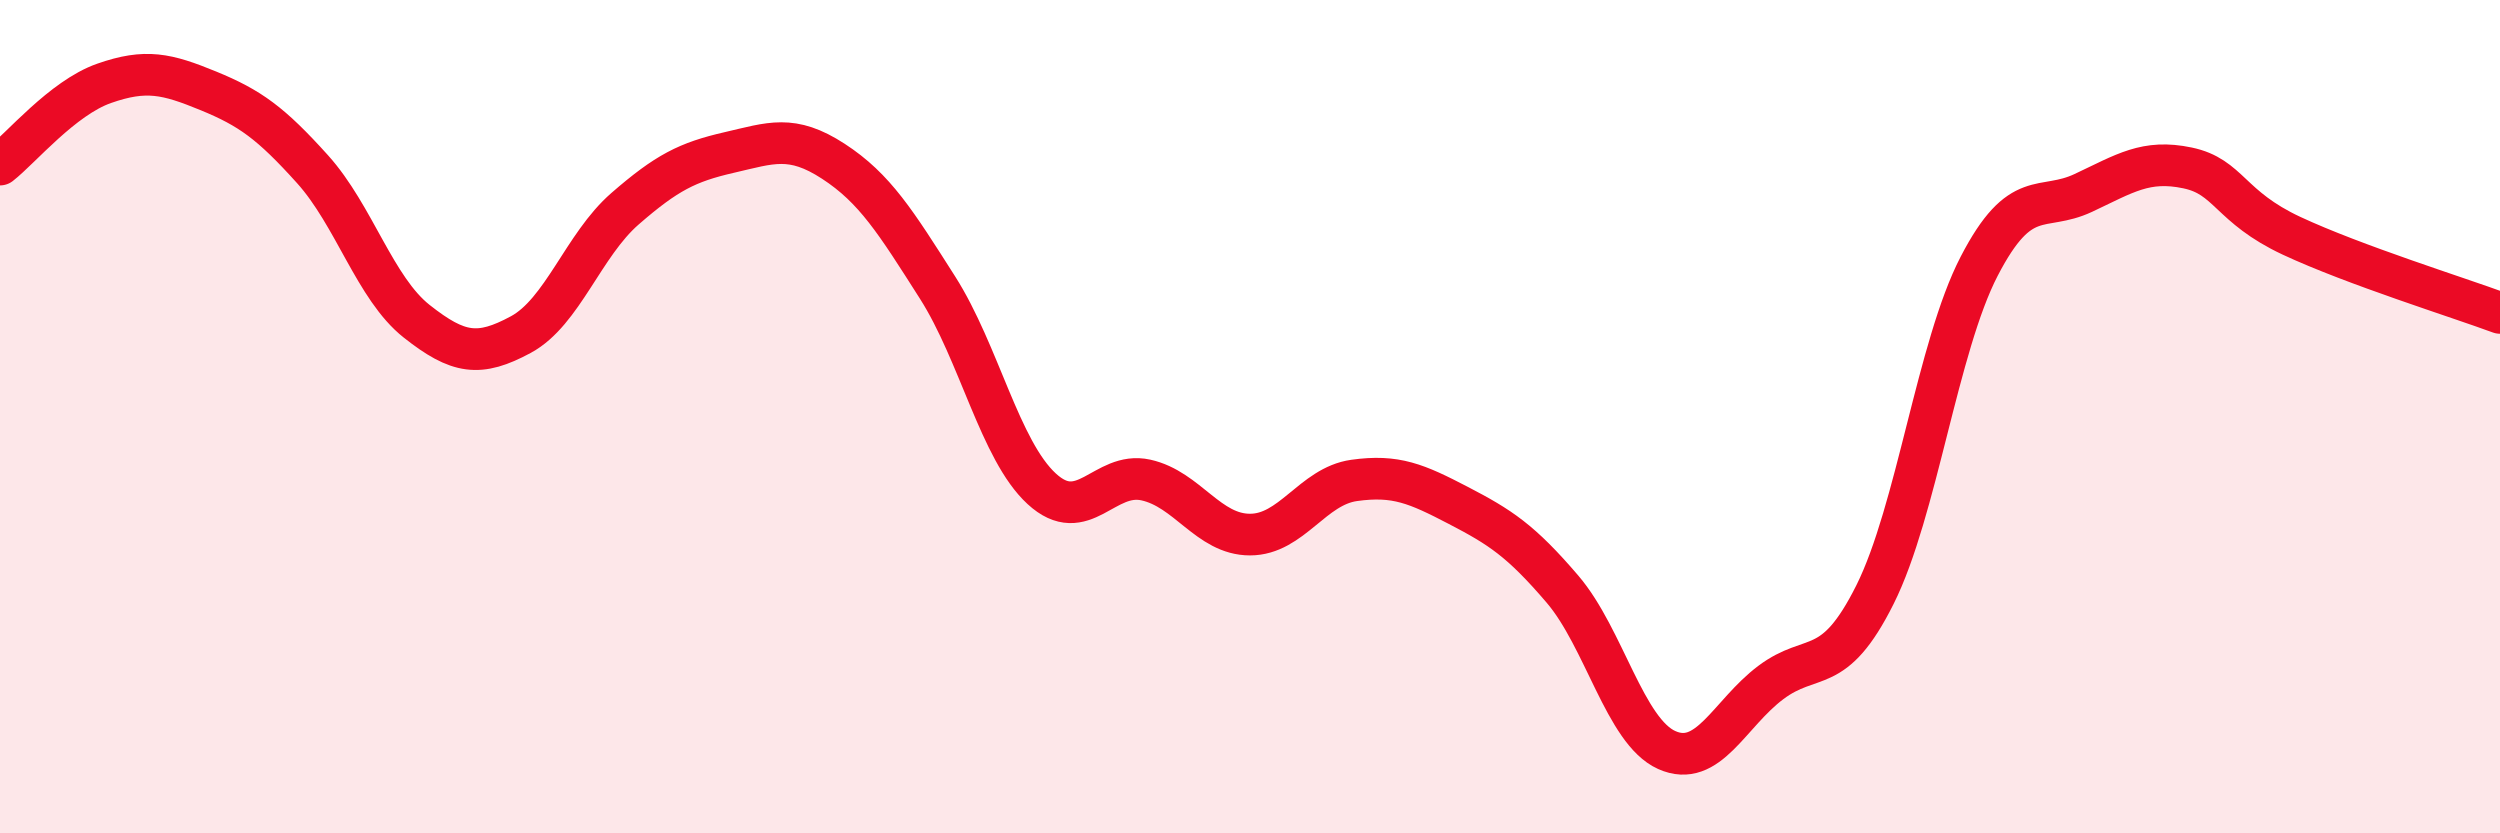
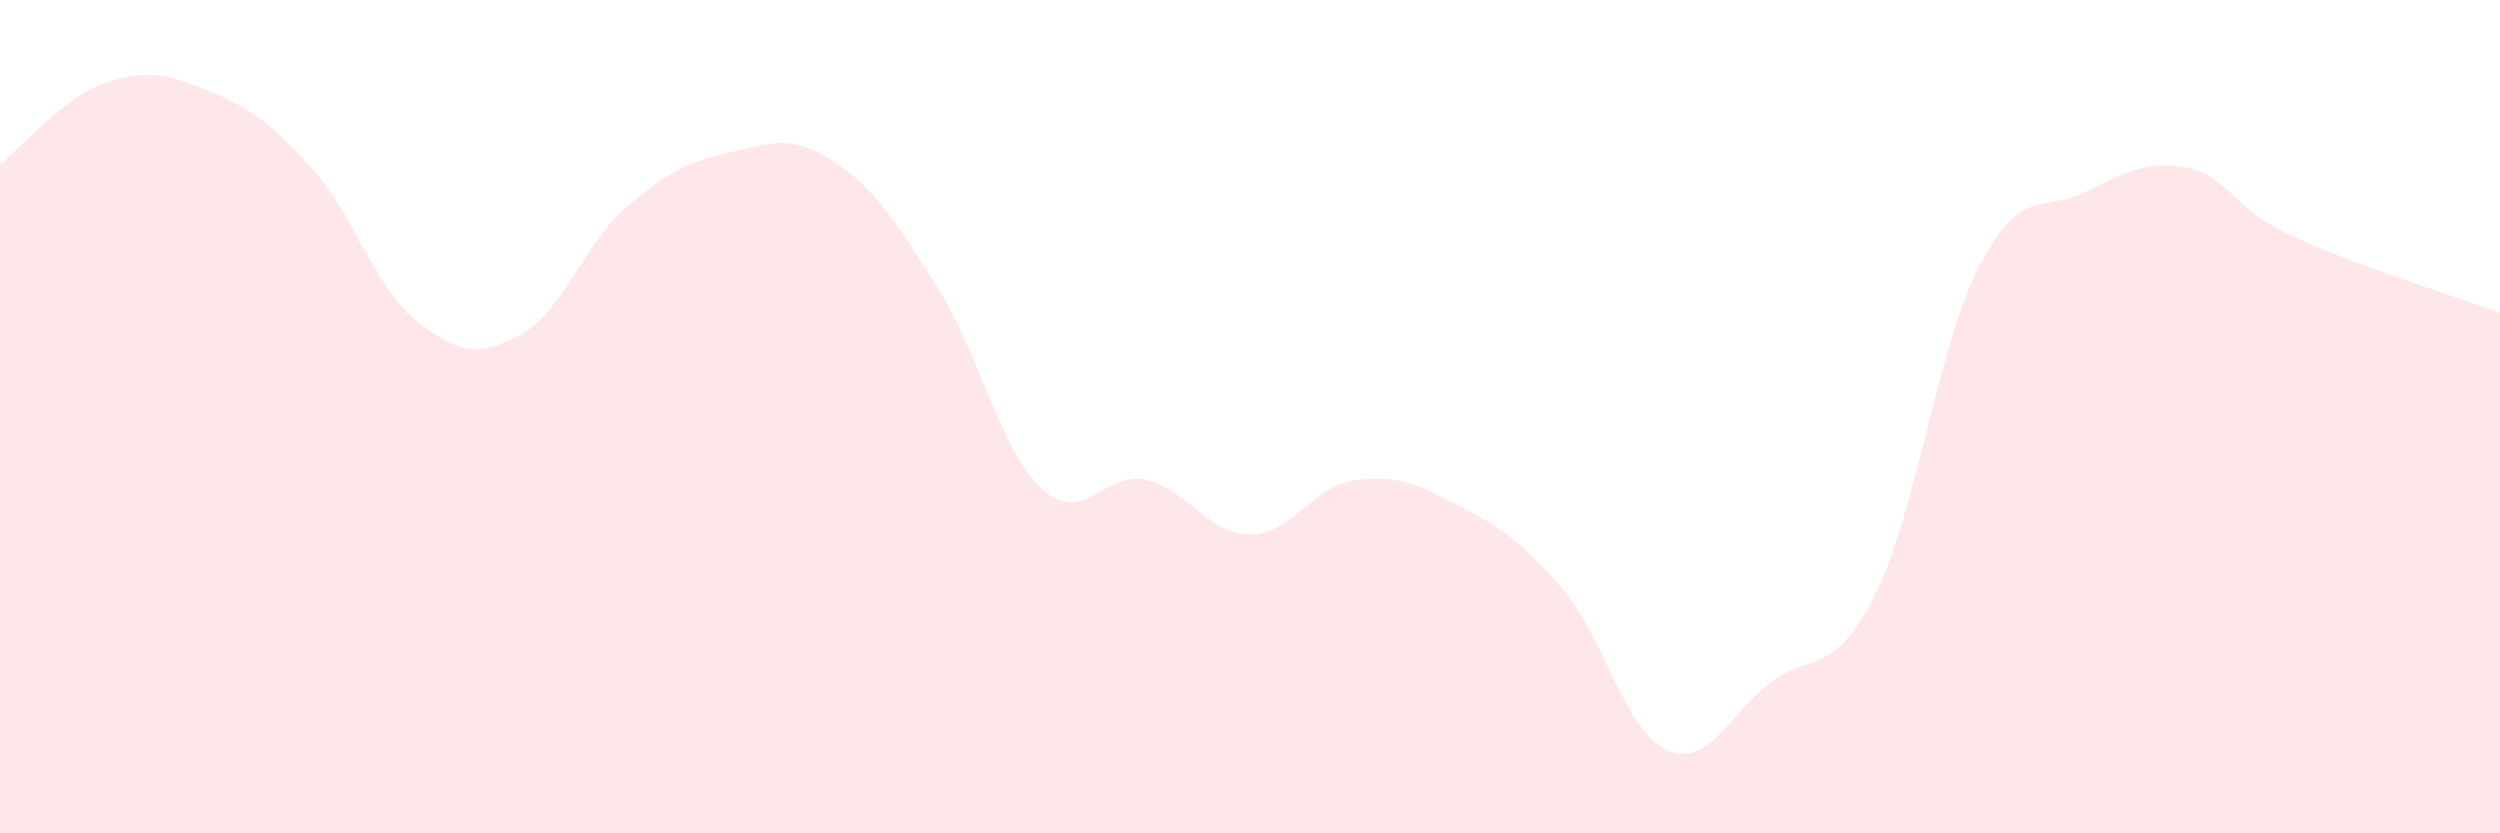
<svg xmlns="http://www.w3.org/2000/svg" width="60" height="20" viewBox="0 0 60 20">
  <path d="M 0,3.95 C 0.5,3.56 1.5,2.35 2.5,2 C 3.5,1.65 4,1.77 5,2.18 C 6,2.59 6.5,2.95 7.5,4.06 C 8.5,5.17 9,6.92 10,7.71 C 11,8.5 11.5,8.57 12.5,8.03 C 13.5,7.49 14,5.88 15,5.01 C 16,4.14 16.5,3.89 17.5,3.66 C 18.5,3.43 19,3.22 20,3.87 C 21,4.52 21.5,5.33 22.5,6.9 C 23.5,8.47 24,10.81 25,11.73 C 26,12.65 26.5,11.3 27.5,11.52 C 28.5,11.74 29,12.83 30,12.83 C 31,12.83 31.5,11.67 32.5,11.53 C 33.5,11.39 34,11.61 35,12.13 C 36,12.65 36.5,12.97 37.5,14.14 C 38.5,15.31 39,17.55 40,18 C 41,18.45 41.5,17.13 42.5,16.38 C 43.5,15.63 44,16.27 45,14.27 C 46,12.27 46.5,8.32 47.5,6.39 C 48.5,4.46 49,5.1 50,4.63 C 51,4.16 51.5,3.82 52.5,4.03 C 53.5,4.24 53.5,4.96 55,5.66 C 56.5,6.36 59,7.14 60,7.51L60 20L0 20Z" fill="#EB0A25" opacity="0.1" stroke-linecap="round" stroke-linejoin="round" />
-   <path d="M 0,3.95 C 0.5,3.56 1.5,2.35 2.5,2 C 3.5,1.65 4,1.77 5,2.18 C 6,2.59 6.5,2.95 7.5,4.06 C 8.5,5.17 9,6.92 10,7.71 C 11,8.5 11.5,8.57 12.5,8.03 C 13.5,7.49 14,5.88 15,5.01 C 16,4.14 16.5,3.89 17.5,3.66 C 18.5,3.43 19,3.22 20,3.87 C 21,4.52 21.5,5.33 22.5,6.9 C 23.5,8.47 24,10.81 25,11.73 C 26,12.65 26.5,11.3 27.5,11.52 C 28.5,11.74 29,12.83 30,12.83 C 31,12.83 31.5,11.67 32.5,11.53 C 33.5,11.39 34,11.61 35,12.13 C 36,12.65 36.5,12.97 37.5,14.14 C 38.5,15.31 39,17.55 40,18 C 41,18.45 41.5,17.13 42.5,16.38 C 43.5,15.63 44,16.27 45,14.27 C 46,12.27 46.5,8.32 47.5,6.39 C 48.5,4.46 49,5.1 50,4.63 C 51,4.16 51.5,3.82 52.5,4.03 C 53.5,4.24 53.5,4.96 55,5.66 C 56.5,6.36 59,7.14 60,7.51" stroke="#EB0A25" stroke-width="1" fill="none" stroke-linecap="round" stroke-linejoin="round" />
</svg>